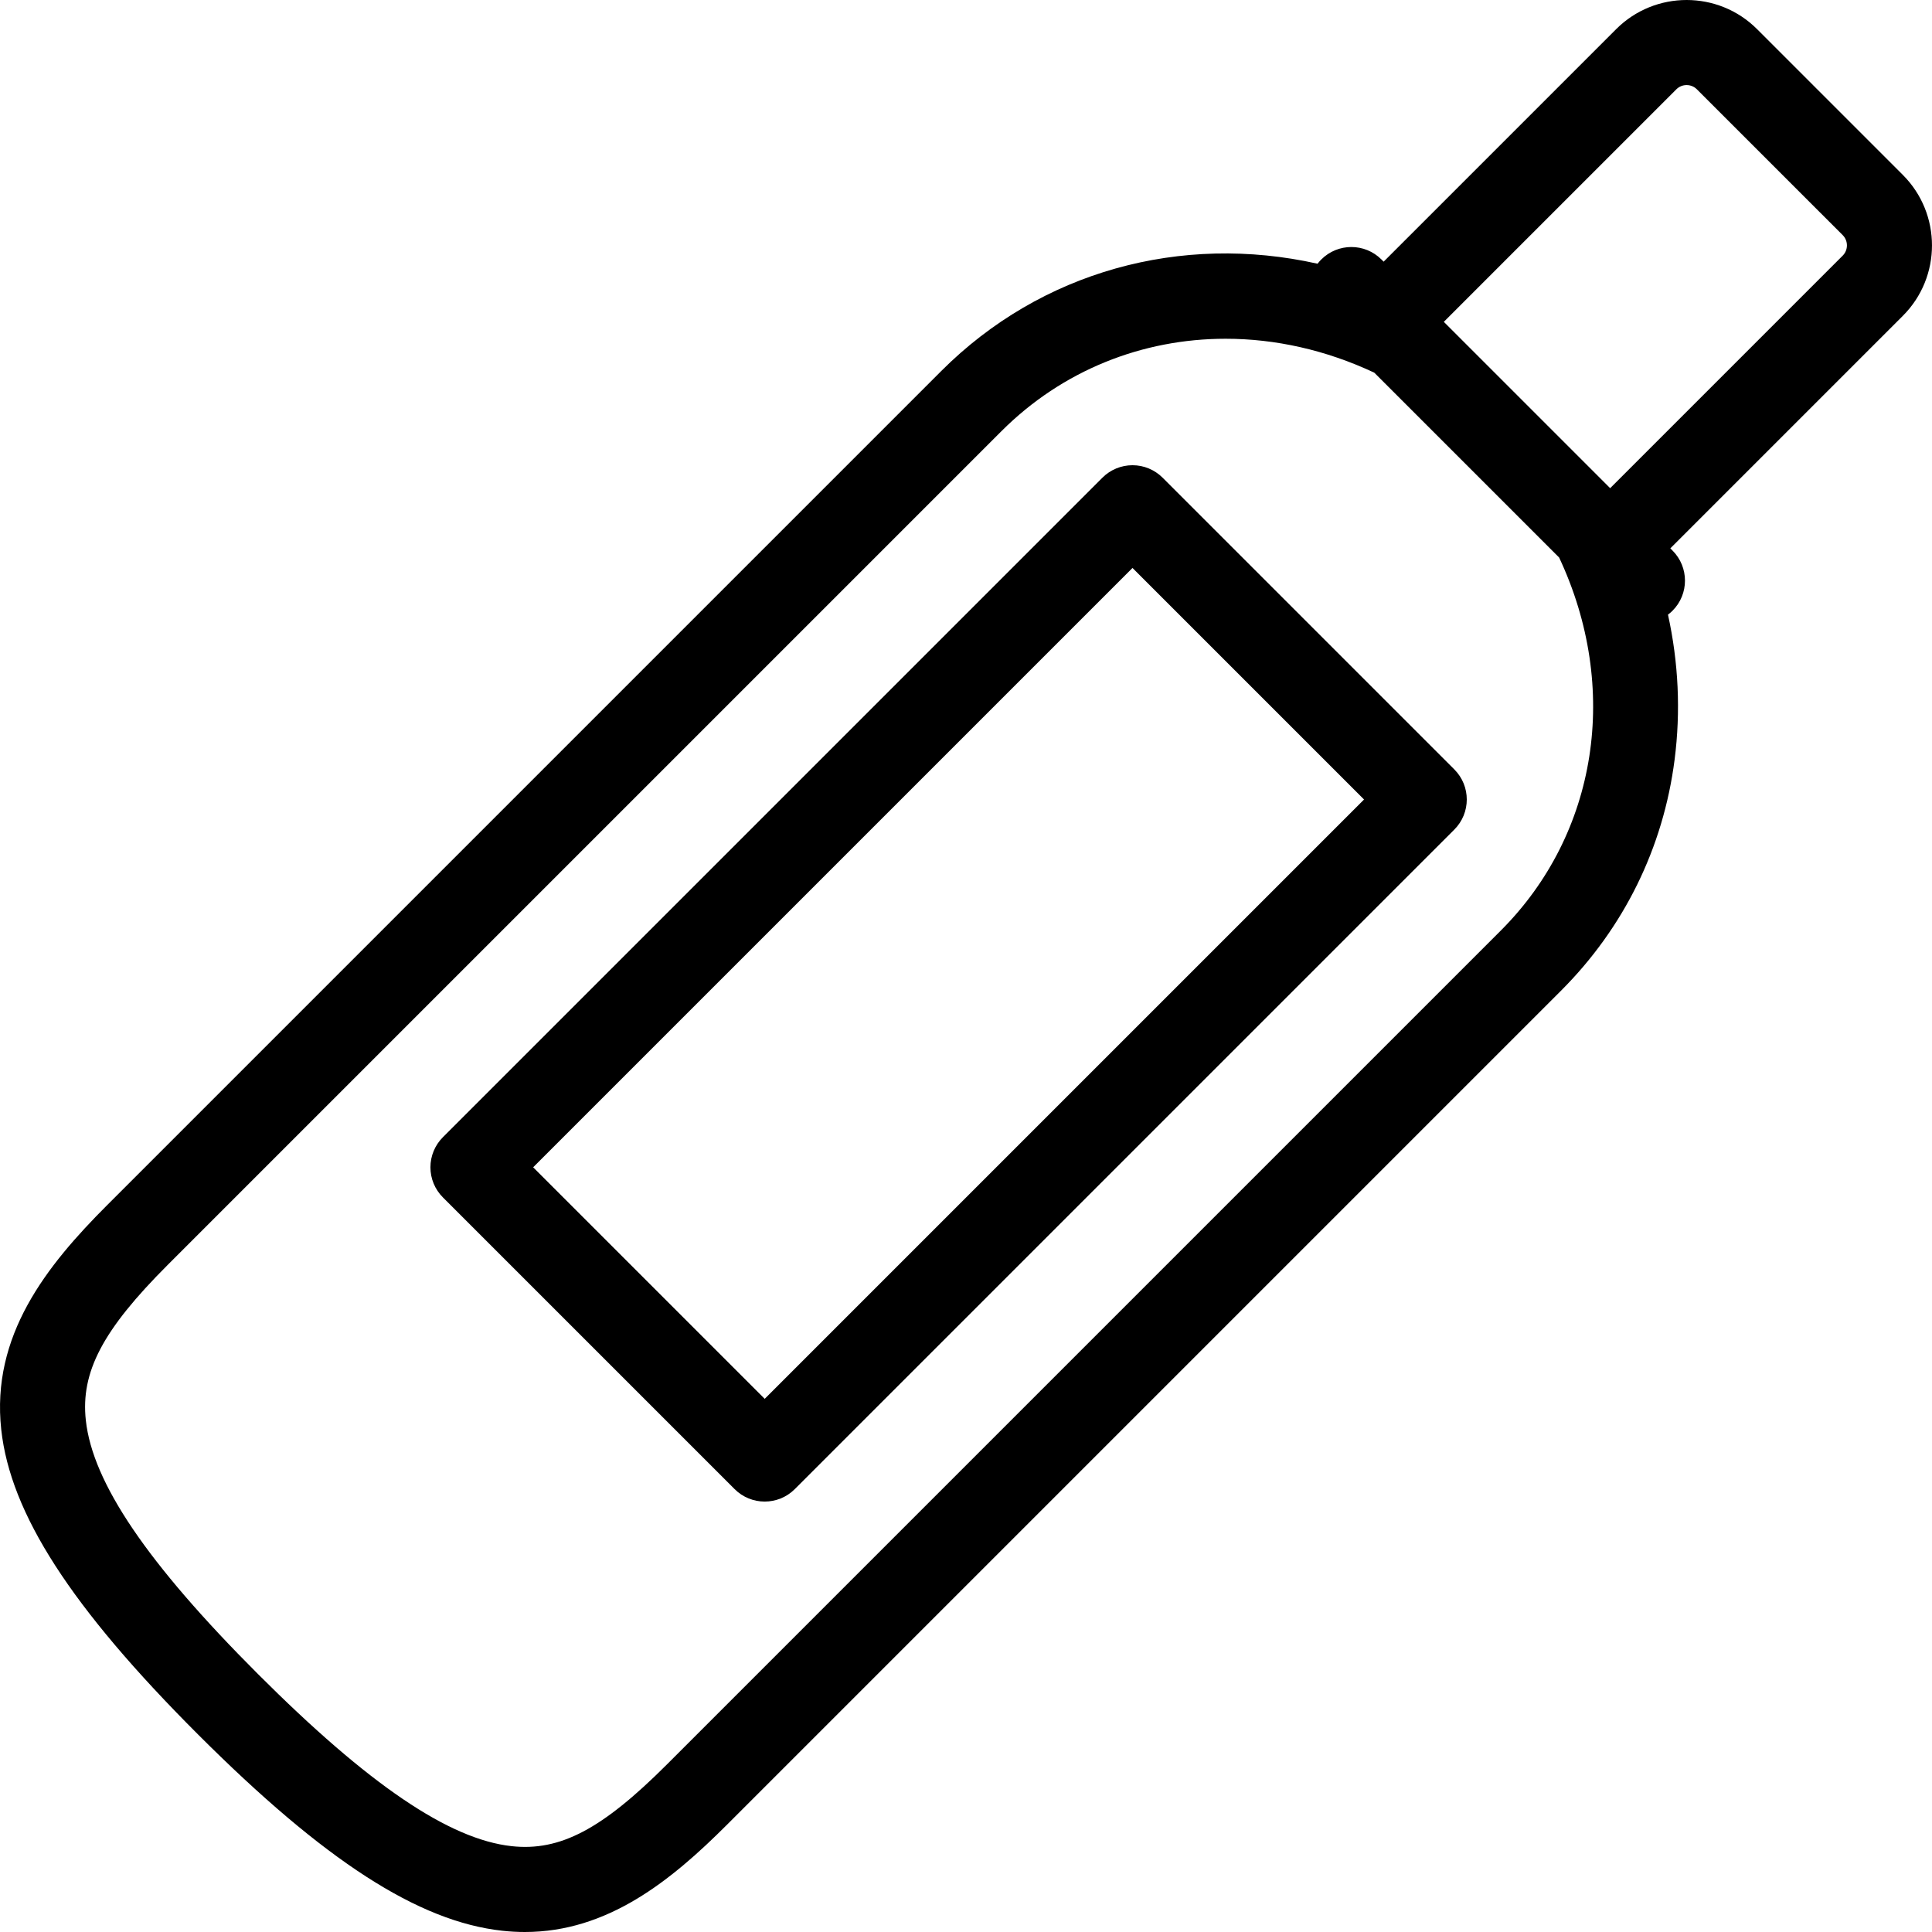
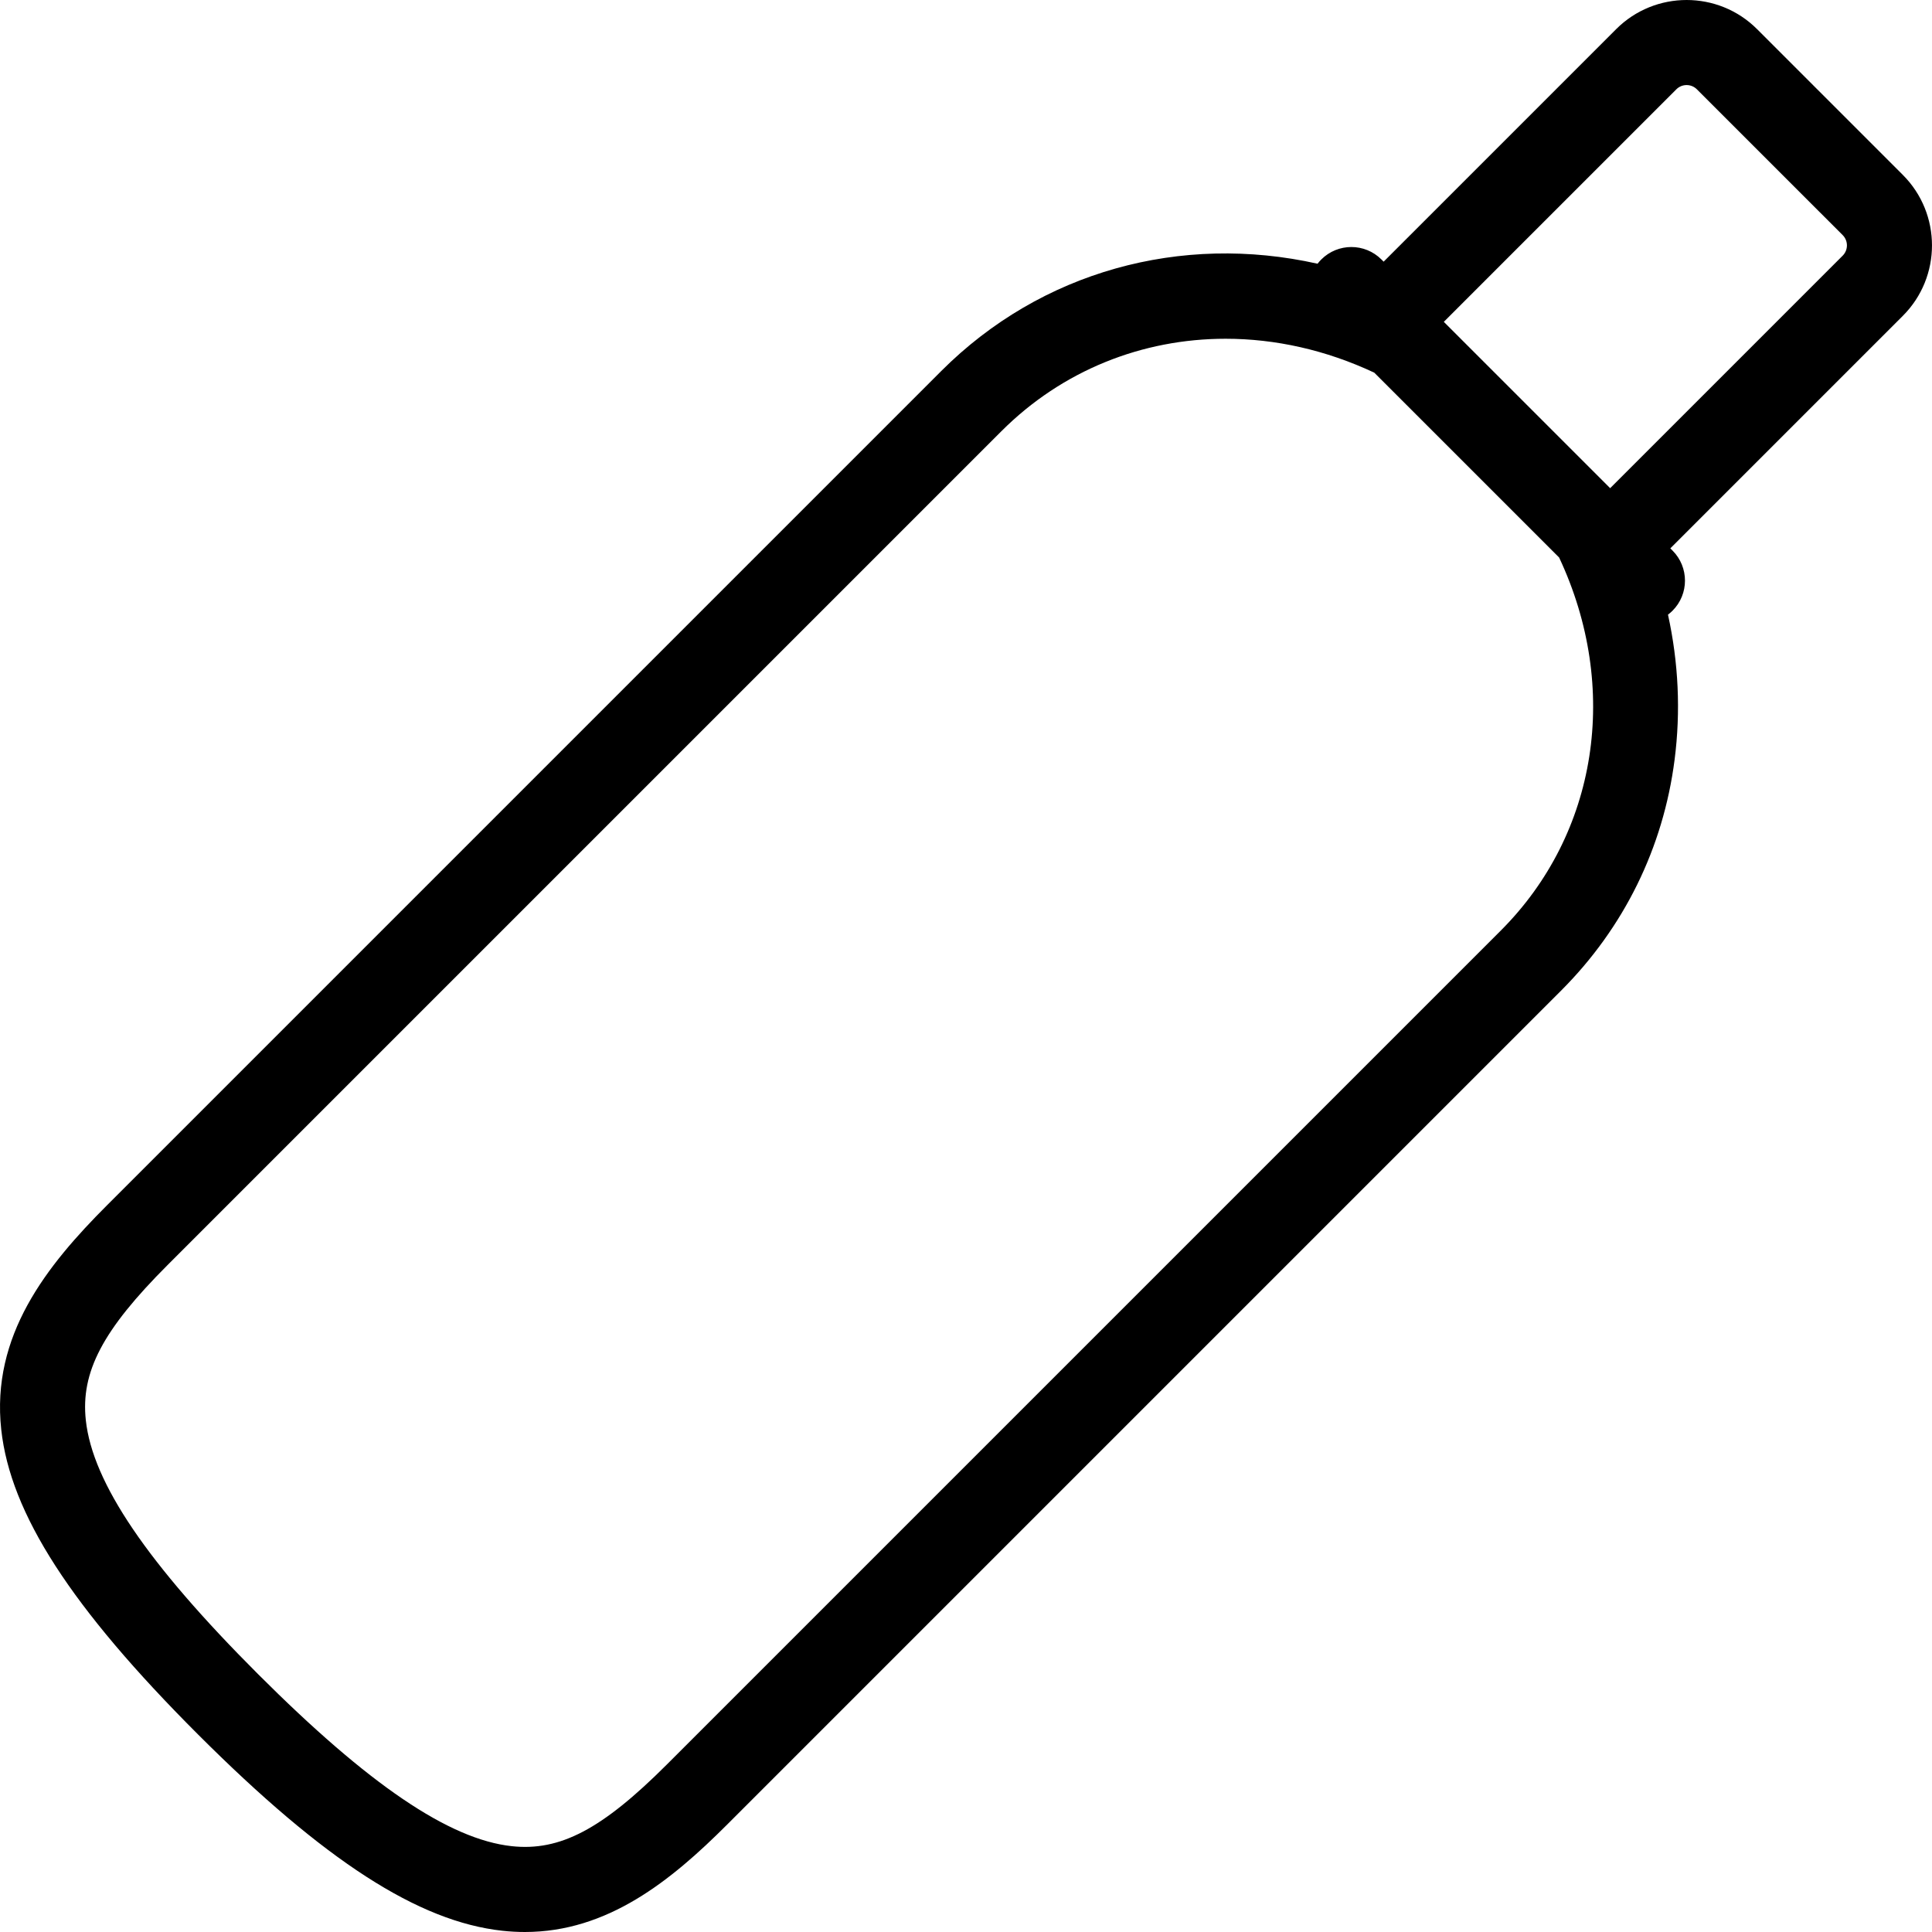
<svg xmlns="http://www.w3.org/2000/svg" version="1.1" id="Capa_1" x="0px" y="0px" viewBox="0 0 454.049 454.049" style="enable-background:new 0 0 454.049 454.049;" xml:space="preserve">
  <g>
-     <path d="M273.227,112.263c-1.876-1.875-4.419-2.929-7.071-2.929c-2.652,0-5.196,1.054-7.071,2.929L104.086,267.261   c-1.875,1.875-2.929,4.419-2.929,7.071c0,2.652,1.054,5.196,2.929,7.071l68.559,68.558c1.952,1.953,4.512,2.929,7.071,2.929   c2.559,0,5.119-0.977,7.071-2.929l154.998-154.997c3.905-3.905,3.905-10.237,0-14.143L273.227,112.263z M179.716,328.748   L125.3,274.332l140.856-140.855l54.415,54.416L179.716,328.748z" />
    <path d="M447.198,41.107L412.936,6.846c-9.129-9.128-23.983-9.127-33.113,0.002l-54.647,54.647l-0.514-0.514   c-3.906-3.905-10.236-3.905-14.143,0c-0.317,0.317-0.608,0.65-0.874,0.997c-32.076-7.173-64.962,1.745-88.436,25.216   L25.241,283.163C10.856,297.548-2.123,313.904,0.294,335.99c2.156,19.714,16.403,41.79,46.192,71.58   c29.788,29.788,51.863,44.033,71.576,46.188c1.798,0.196,3.558,0.291,5.282,0.291c19.451,0,34.328-12.028,47.542-25.242   l195.969-195.969c14.807-14.807,24.04-33.581,26.701-54.292c1.46-11.359,0.918-22.864-1.553-34.092   c0.371-0.279,0.727-0.587,1.064-0.925c3.905-3.905,3.905-10.237,0-14.143l-0.515-0.514l54.648-54.648   C456.329,65.096,456.328,50.239,447.198,41.107z M352.711,218.696L156.742,414.664c-15.247,15.248-25.144,20.455-36.508,19.211   c-14.675-1.604-33.615-14.456-59.607-40.448c-25.994-25.994-38.848-44.936-40.454-59.613c-1.244-11.369,3.962-21.264,19.208-36.51   l195.969-195.968c14.303-14.303,33.104-21.725,52.689-21.725c11.63,0,23.539,2.62,34.937,7.972l43.443,43.443   C380.801,161.654,375.497,195.91,352.711,218.696z M433.058,60.083l-54.647,54.648l-39.093-39.093l54.647-54.647   c1.331-1.332,3.497-1.333,4.828-0.002l34.262,34.261C434.389,56.582,434.39,58.751,433.058,60.083z" />
  </g>
  <g>
</g>
  <g>
</g>
  <g>
</g>
  <g>
</g>
  <g>
</g>
  <g>
</g>
  <g>
</g>
  <g>
</g>
  <g>
</g>
  <g>
</g>
  <g>
</g>
  <g>
</g>
  <g>
</g>
  <g>
</g>
  <g>
</g>
</svg>